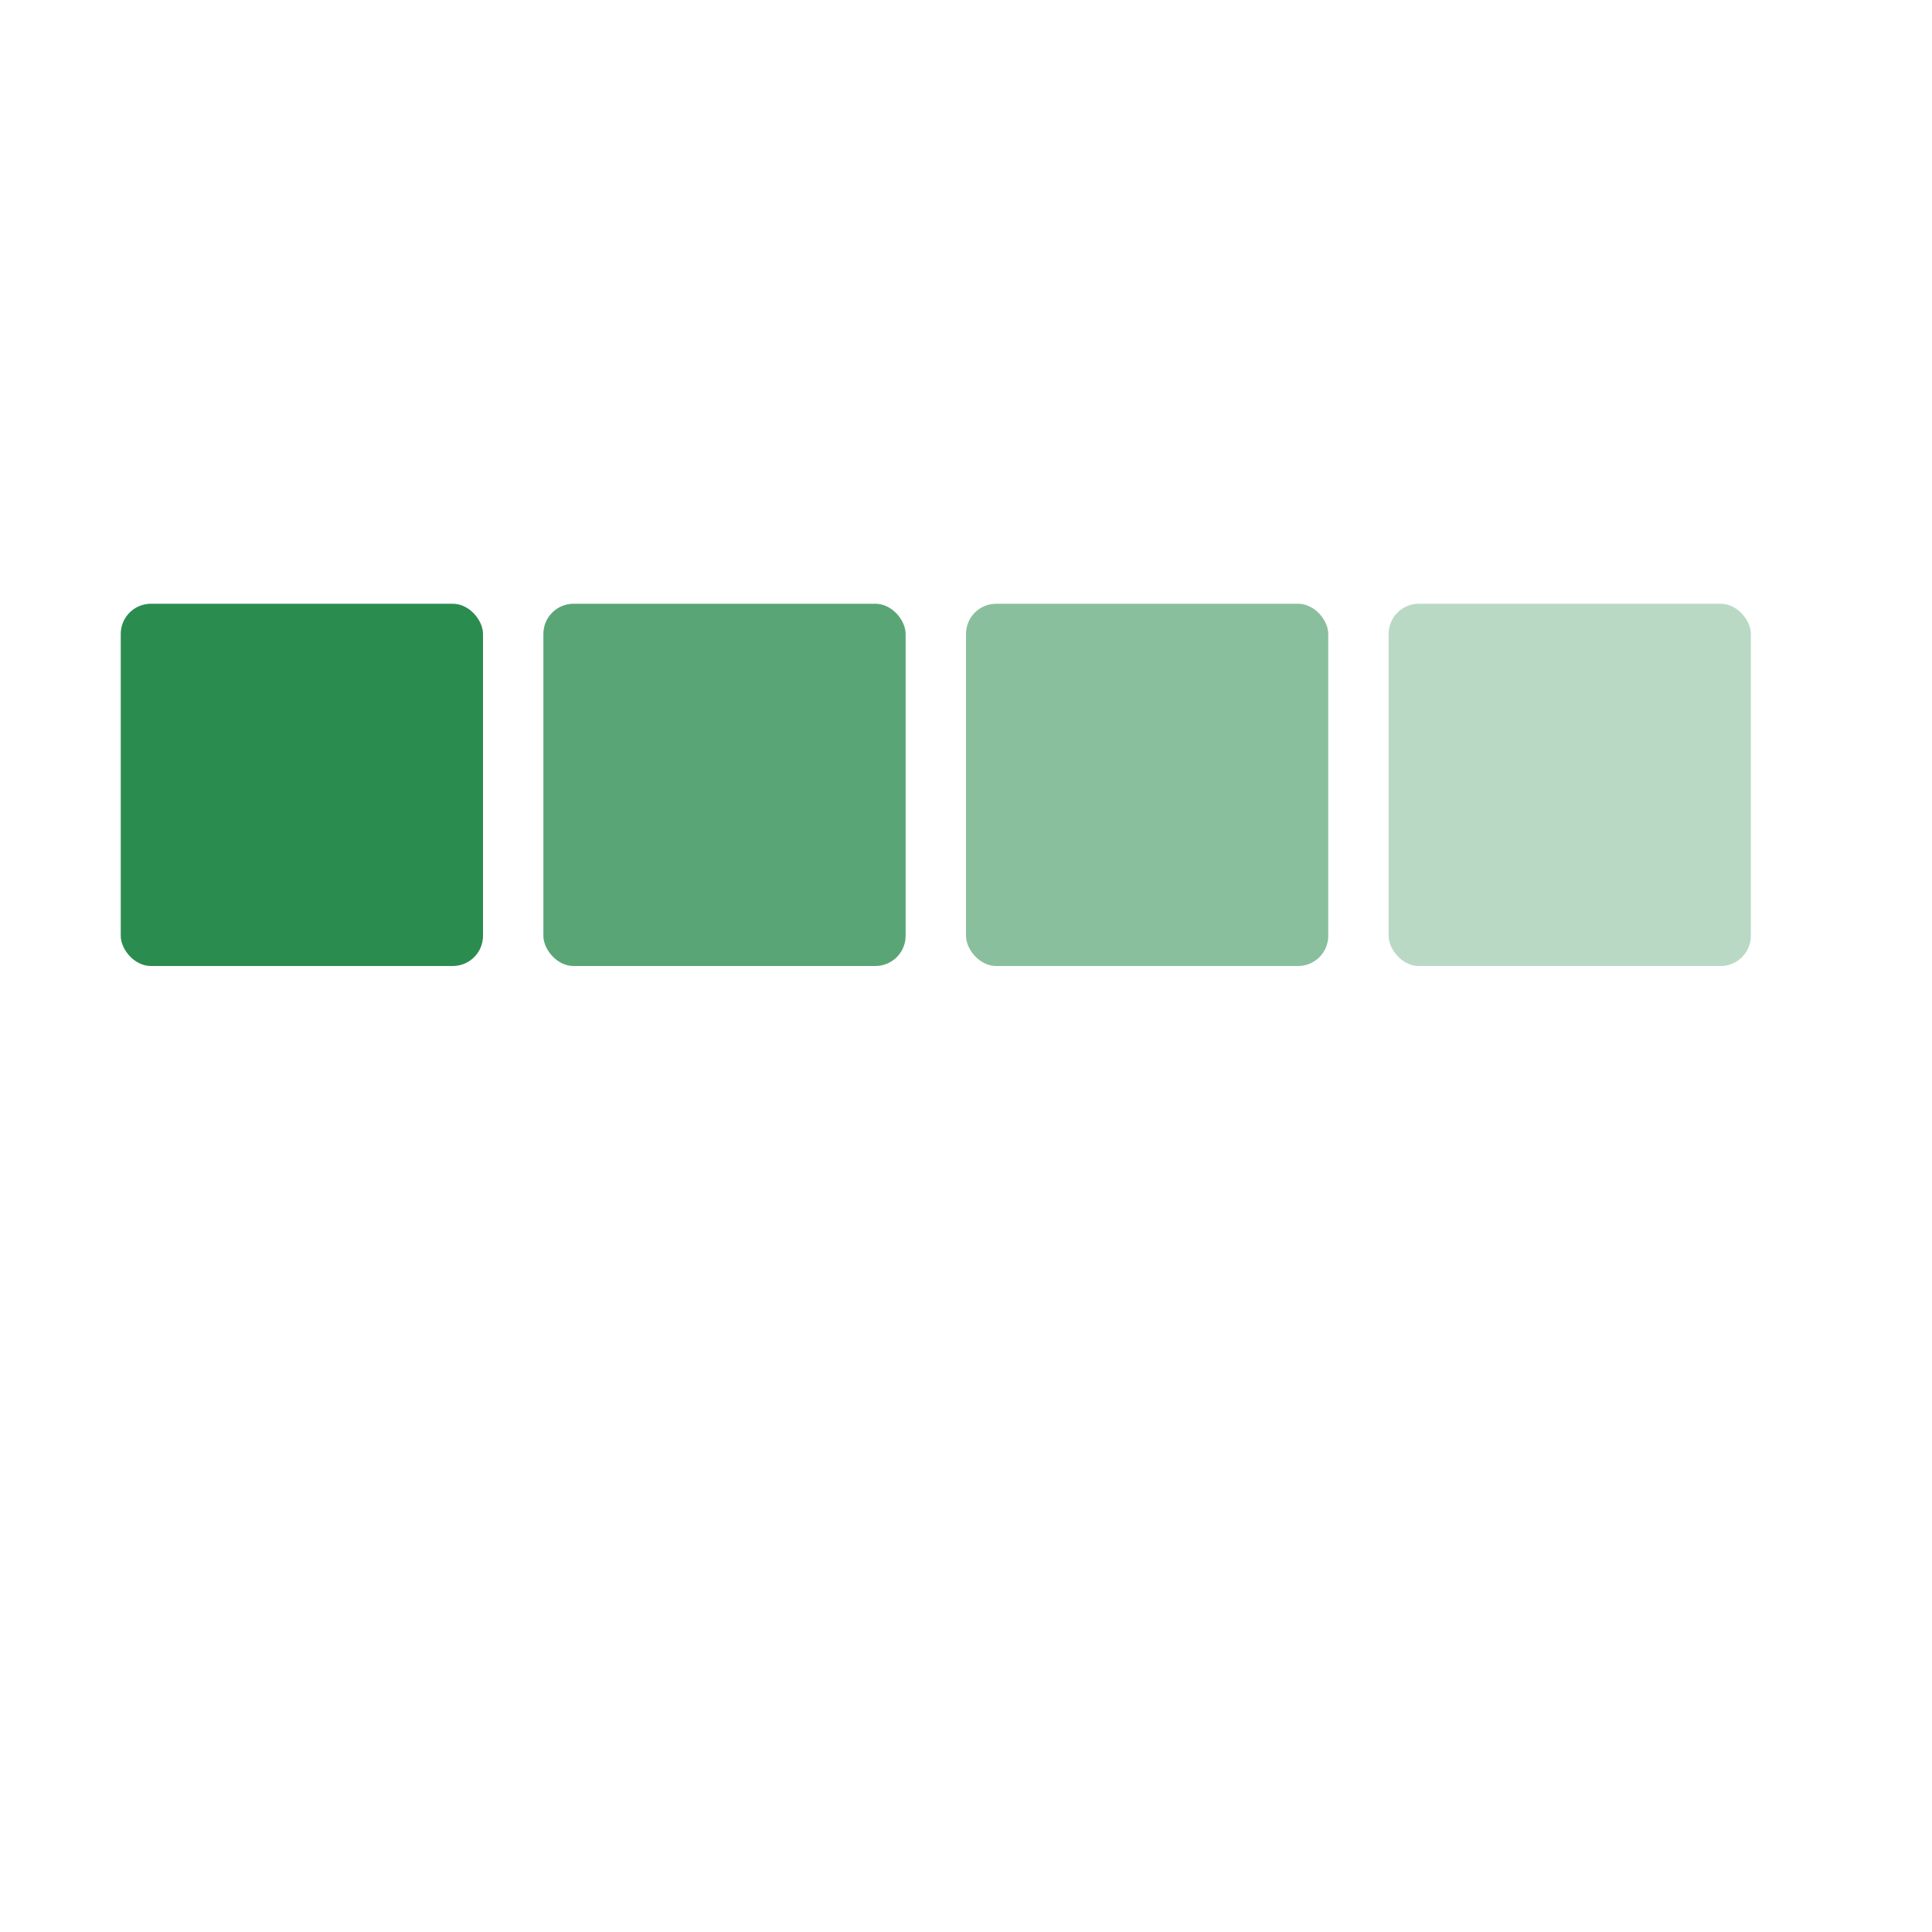
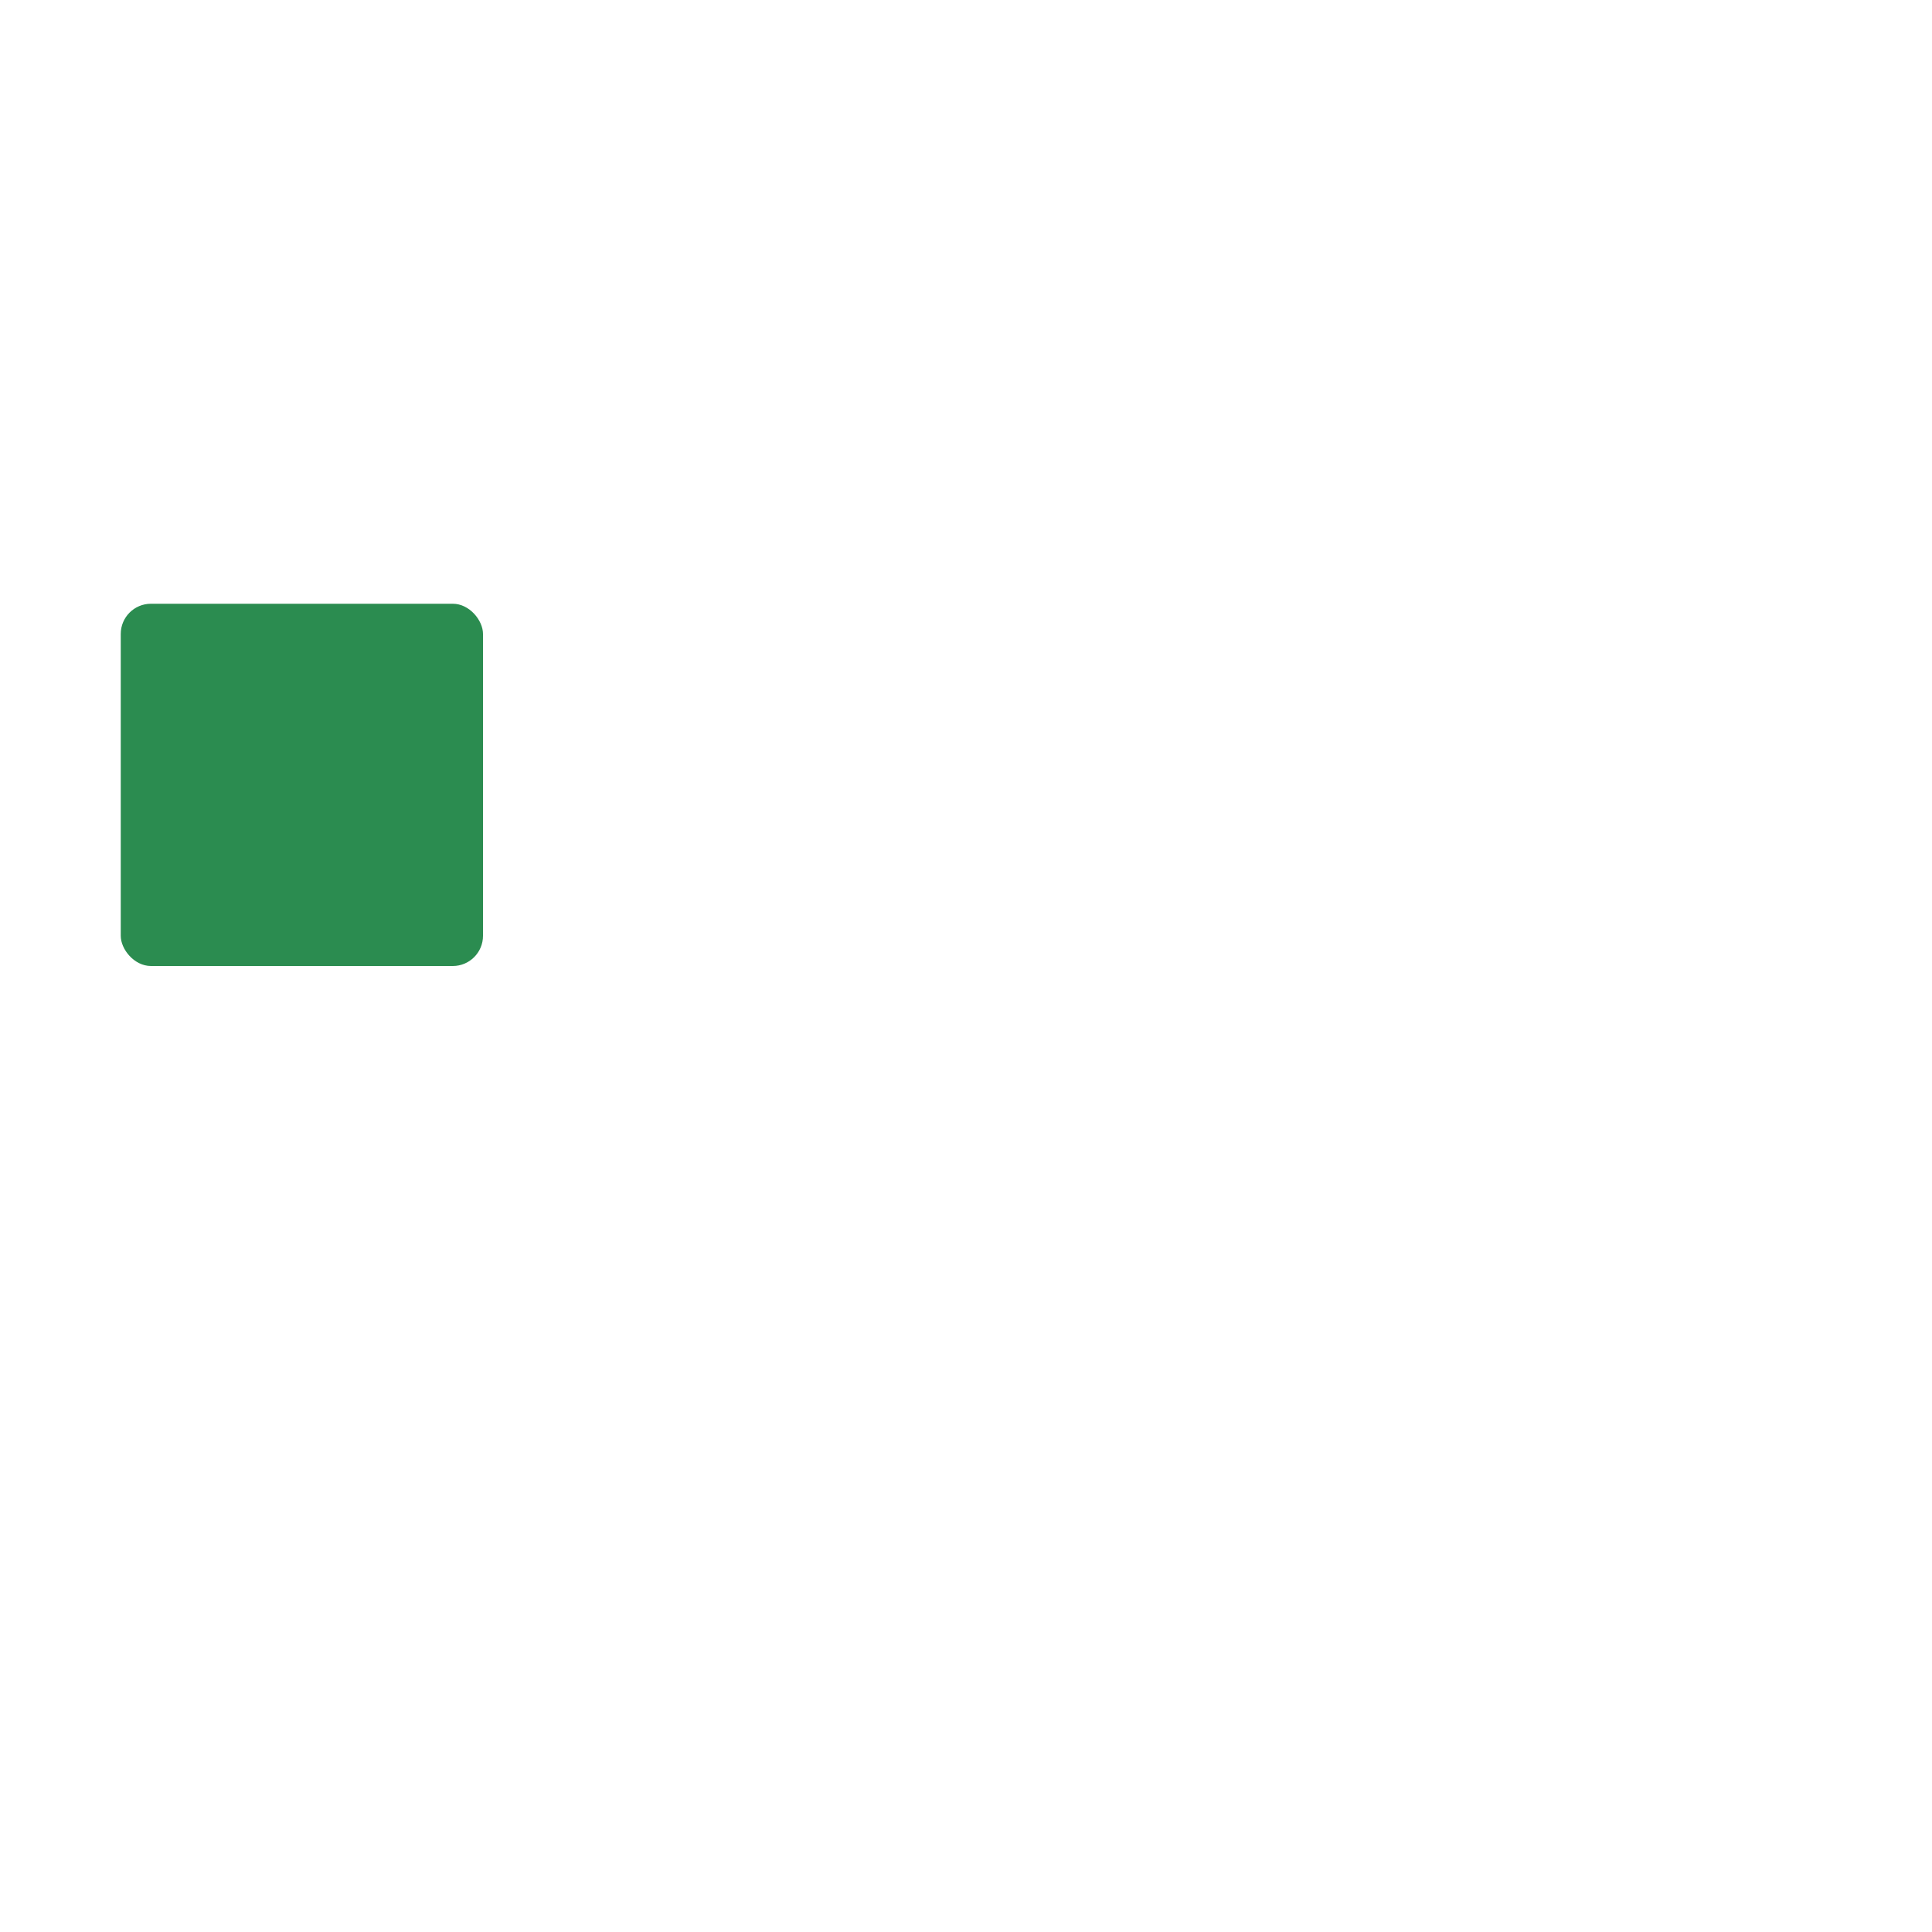
<svg xmlns="http://www.w3.org/2000/svg" width="32" height="32" viewBox="0 0 32 32">
  <rect x="2" y="10" width="6" height="6" rx="0.5" fill="#15803d" opacity="0.9" />
-   <rect x="9" y="10" width="6" height="6" rx="0.5" fill="#15803d" opacity="0.7" />
-   <rect x="16" y="10" width="6" height="6" rx="0.5" fill="#15803d" opacity="0.5" />
-   <rect x="23" y="10" width="6" height="6" rx="0.5" fill="#15803d" opacity="0.3" />
</svg>